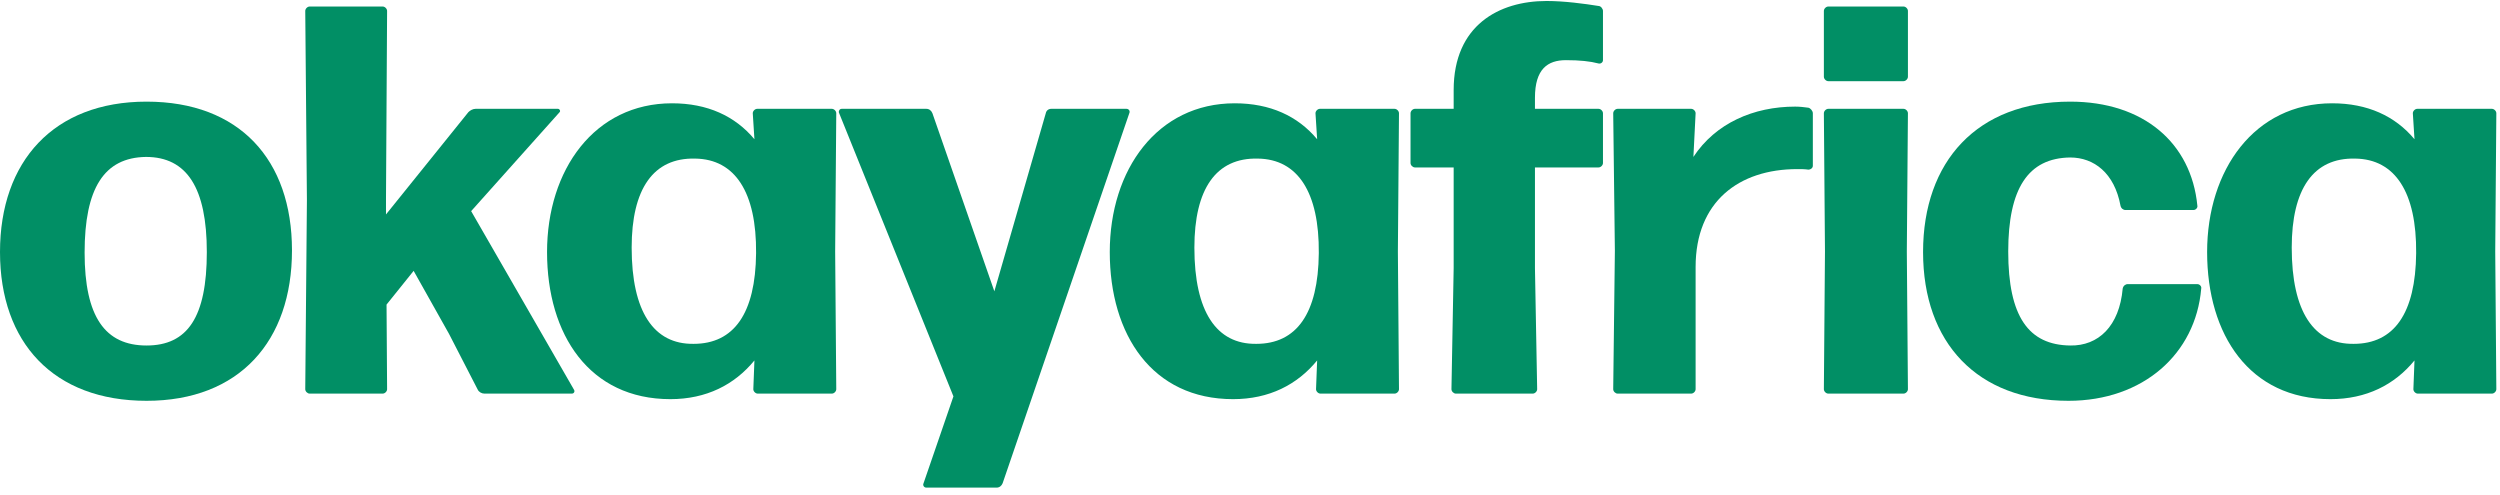
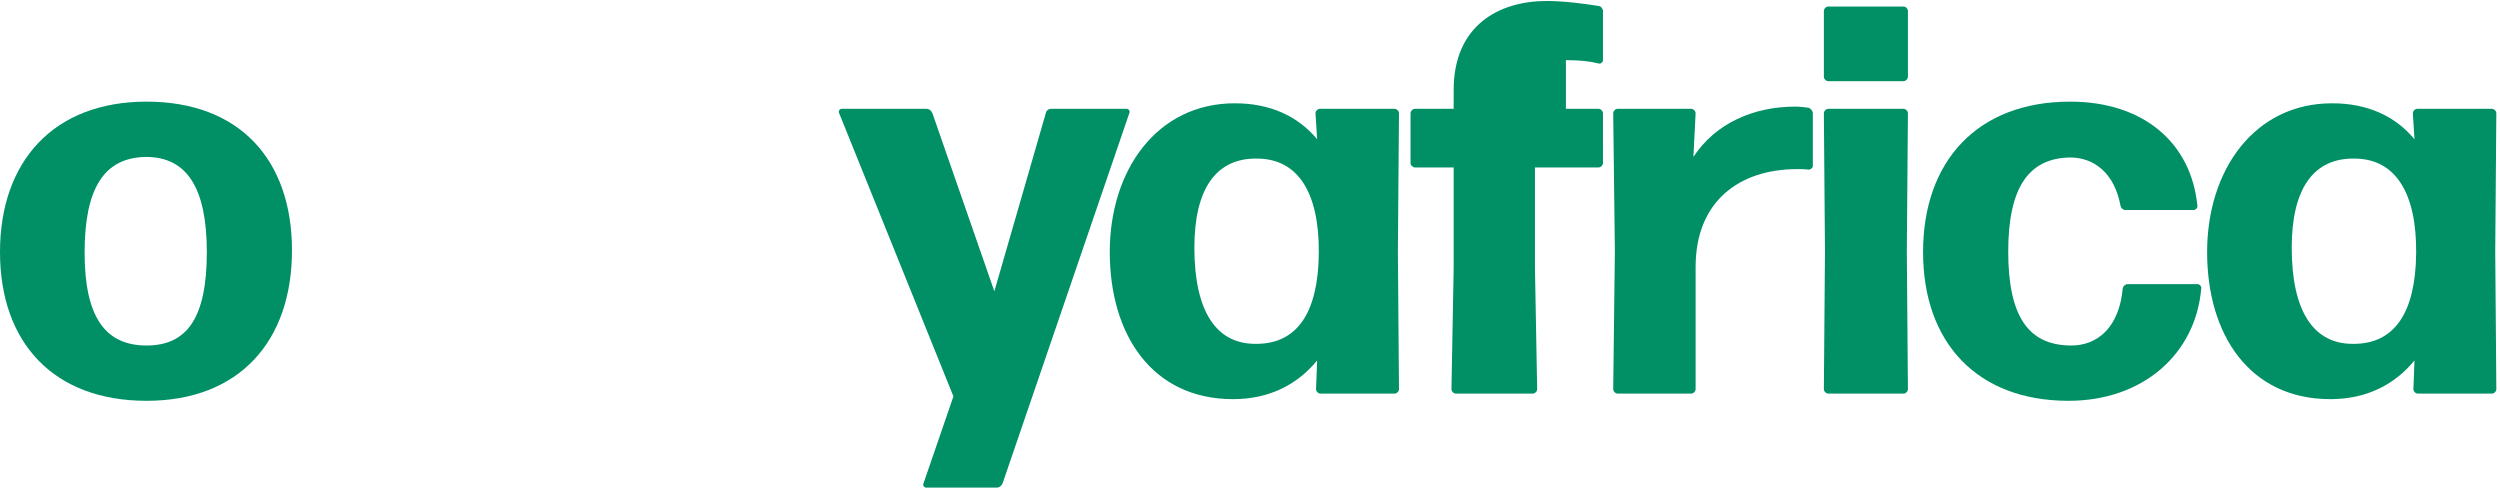
<svg xmlns="http://www.w3.org/2000/svg" width="217" height="43" viewBox="0 0 217 43" fill="none">
  <path d="M198.922 21.494C198.922 27.062 200.842 29.894 204.298 29.846C207.802 29.846 209.674 27.206 209.722 21.974C209.77 16.694 207.898 13.814 204.442 13.766C200.794 13.67 198.922 16.406 198.922 21.494ZM216.298 34.166H209.866C209.674 34.166 209.482 33.974 209.482 33.782L209.578 31.286C207.85 33.398 205.402 34.646 202.282 34.646C195.274 34.646 191.578 29.078 191.578 21.878C191.578 14.726 195.706 8.966 202.426 8.966C205.498 8.966 207.898 10.07 209.578 12.086L209.434 9.83C209.434 9.638 209.626 9.446 209.818 9.446H216.298C216.49 9.446 216.682 9.638 216.682 9.83L216.586 21.83L216.682 33.782C216.682 33.974 216.49 34.166 216.298 34.166Z" fill="#018F65" />
  <path d="M191.066 25.046C190.586 30.71 186.026 34.79 179.546 34.79C171.626 34.79 166.922 29.75 166.922 21.878C166.922 14.006 171.626 8.822 179.69 8.822C186.074 8.822 190.202 12.422 190.73 17.846C190.778 18.038 190.586 18.23 190.394 18.23H184.49C184.298 18.23 184.106 18.086 184.058 17.846C183.53 15.014 181.754 13.67 179.69 13.67C176.042 13.718 174.314 16.358 174.314 21.83C174.314 27.494 176.09 29.942 179.69 29.99C182.138 30.038 183.962 28.31 184.25 25.046C184.298 24.806 184.49 24.662 184.682 24.662H190.73C190.922 24.662 191.114 24.854 191.066 25.046Z" fill="#018F65" />
  <path d="M165.224 7.046H158.696C158.504 7.046 158.312 6.854 158.312 6.662V0.95C158.312 0.758 158.504 0.566 158.696 0.566H165.224C165.416 0.566 165.608 0.758 165.608 0.95V6.662C165.608 6.854 165.416 7.046 165.224 7.046ZM165.224 34.166H158.696C158.504 34.166 158.312 33.974 158.312 33.782L158.408 21.83L158.312 9.83C158.312 9.638 158.504 9.446 158.696 9.446H165.224C165.416 9.446 165.608 9.638 165.608 9.83L165.512 21.83L165.608 33.782C165.608 33.974 165.416 34.166 165.224 34.166Z" fill="#018F65" />
  <path d="M146.795 34.166H140.411C140.219 34.166 140.027 33.974 140.027 33.782L140.171 21.782L140.027 9.83C140.027 9.638 140.219 9.446 140.411 9.446H146.795C146.987 9.446 147.179 9.638 147.179 9.83L146.987 13.622C148.907 10.694 152.219 9.254 155.819 9.254C156.203 9.254 156.635 9.302 156.971 9.35C157.163 9.398 157.355 9.638 157.355 9.83V14.39C157.355 14.582 157.163 14.726 156.971 14.726C156.683 14.678 156.299 14.678 156.011 14.678C150.923 14.678 147.179 17.51 147.179 23.174V33.782C147.179 33.974 146.987 34.166 146.795 34.166Z" fill="#018F65" />
-   <path d="M133.234 14.534V23.27L133.426 33.782C133.426 33.974 133.234 34.166 133.042 34.166H126.37C126.178 34.166 125.986 33.974 125.986 33.782L126.178 23.27V14.534H122.818C122.626 14.534 122.434 14.342 122.434 14.15V9.83C122.434 9.638 122.626 9.446 122.818 9.446H126.178V7.814C126.178 2.198 130.114 0.086 134.242 0.086C135.778 0.086 137.554 0.326 138.754 0.518C138.946 0.518 139.138 0.758 139.138 0.95V5.222C139.138 5.414 138.946 5.558 138.754 5.51C138.034 5.318 137.122 5.222 135.922 5.222C134.338 5.222 133.234 5.99 133.234 8.486V9.446H138.754C138.946 9.446 139.138 9.638 139.138 9.83V14.15C139.138 14.342 138.946 14.534 138.754 14.534H133.234Z" fill="#018F65" />
+   <path d="M133.234 14.534V23.27L133.426 33.782C133.426 33.974 133.234 34.166 133.042 34.166H126.37C126.178 34.166 125.986 33.974 125.986 33.782L126.178 23.27V14.534H122.818C122.626 14.534 122.434 14.342 122.434 14.15V9.83C122.434 9.638 122.626 9.446 122.818 9.446H126.178V7.814C126.178 2.198 130.114 0.086 134.242 0.086C135.778 0.086 137.554 0.326 138.754 0.518C138.946 0.518 139.138 0.758 139.138 0.95V5.222C139.138 5.414 138.946 5.558 138.754 5.51C138.034 5.318 137.122 5.222 135.922 5.222V9.446H138.754C138.946 9.446 139.138 9.638 139.138 9.83V14.15C139.138 14.342 138.946 14.534 138.754 14.534H133.234Z" fill="#018F65" />
  <path d="M103.672 21.494C103.672 27.062 105.592 29.894 109.048 29.846C112.552 29.846 114.424 27.206 114.472 21.974C114.52 16.694 112.648 13.814 109.192 13.766C105.544 13.67 103.672 16.406 103.672 21.494ZM121.048 34.166H114.616C114.424 34.166 114.232 33.974 114.232 33.782L114.328 31.286C112.6 33.398 110.152 34.646 107.032 34.646C100.024 34.646 96.328 29.078 96.328 21.878C96.328 14.726 100.456 8.966 107.176 8.966C110.248 8.966 112.648 10.07 114.328 12.086L114.184 9.83C114.184 9.638 114.376 9.446 114.568 9.446H121.048C121.24 9.446 121.432 9.638 121.432 9.83L121.336 21.83L121.432 33.782C121.432 33.974 121.24 34.166 121.048 34.166Z" fill="#018F65" />
  <path d="M98.022 9.83L87.03 41.942C86.934 42.182 86.742 42.326 86.502 42.326H80.406C80.214 42.326 80.07 42.134 80.166 41.942L82.758 34.406L72.822 9.782C72.774 9.638 72.87 9.446 73.062 9.446H80.406C80.646 9.446 80.838 9.59 80.934 9.83L86.31 25.286L90.774 9.83C90.822 9.59 91.014 9.446 91.254 9.446H97.782C97.974 9.446 98.118 9.638 98.022 9.83Z" fill="#018F65" />
-   <path d="M54.828 21.494C54.828 27.062 56.748 29.894 60.204 29.846C63.708 29.846 65.58 27.206 65.628 21.974C65.676 16.694 63.804 13.814 60.348 13.766C56.7 13.67 54.828 16.406 54.828 21.494ZM72.204 34.166H65.772C65.58 34.166 65.388 33.974 65.388 33.782L65.484 31.286C63.756 33.398 61.308 34.646 58.188 34.646C51.18 34.646 47.484 29.078 47.484 21.878C47.484 14.726 51.612 8.966 58.332 8.966C61.404 8.966 63.804 10.07 65.484 12.086L65.34 9.83C65.34 9.638 65.532 9.446 65.724 9.446H72.204C72.396 9.446 72.588 9.638 72.588 9.83L72.492 21.83L72.588 33.782C72.588 33.974 72.396 34.166 72.204 34.166Z" fill="#018F65" />
-   <path d="M41.472 33.83L38.976 28.982L35.904 23.51L33.552 26.438L33.6 33.782C33.6 33.974 33.408 34.166 33.216 34.166H26.88C26.688 34.166 26.496 33.974 26.496 33.782L26.64 17.366L26.496 0.95C26.496 0.758 26.688 0.566 26.88 0.566H33.216C33.408 0.566 33.6 0.758 33.6 0.95L33.504 17.222V18.614L40.656 9.734C40.8 9.59 41.04 9.446 41.28 9.446H48.432C48.576 9.446 48.672 9.638 48.576 9.734L40.896 18.326L49.824 33.83C49.92 33.974 49.824 34.166 49.632 34.166H42.048C41.808 34.166 41.568 34.022 41.472 33.83Z" fill="#018F65" />
  <path d="M25.344 21.734C25.344 29.606 20.784 34.79 12.72 34.79C4.656 34.79 0 29.75 0 21.878C0 14.006 4.656 8.822 12.72 8.822C20.784 8.822 25.344 13.862 25.344 21.734ZM7.344 21.926C7.344 27.494 9.12 29.99 12.72 29.99C16.272 29.99 17.952 27.542 17.952 21.878C17.952 16.31 16.224 13.622 12.672 13.622C9.024 13.67 7.344 16.358 7.344 21.926Z" fill="#018F65" />
</svg>